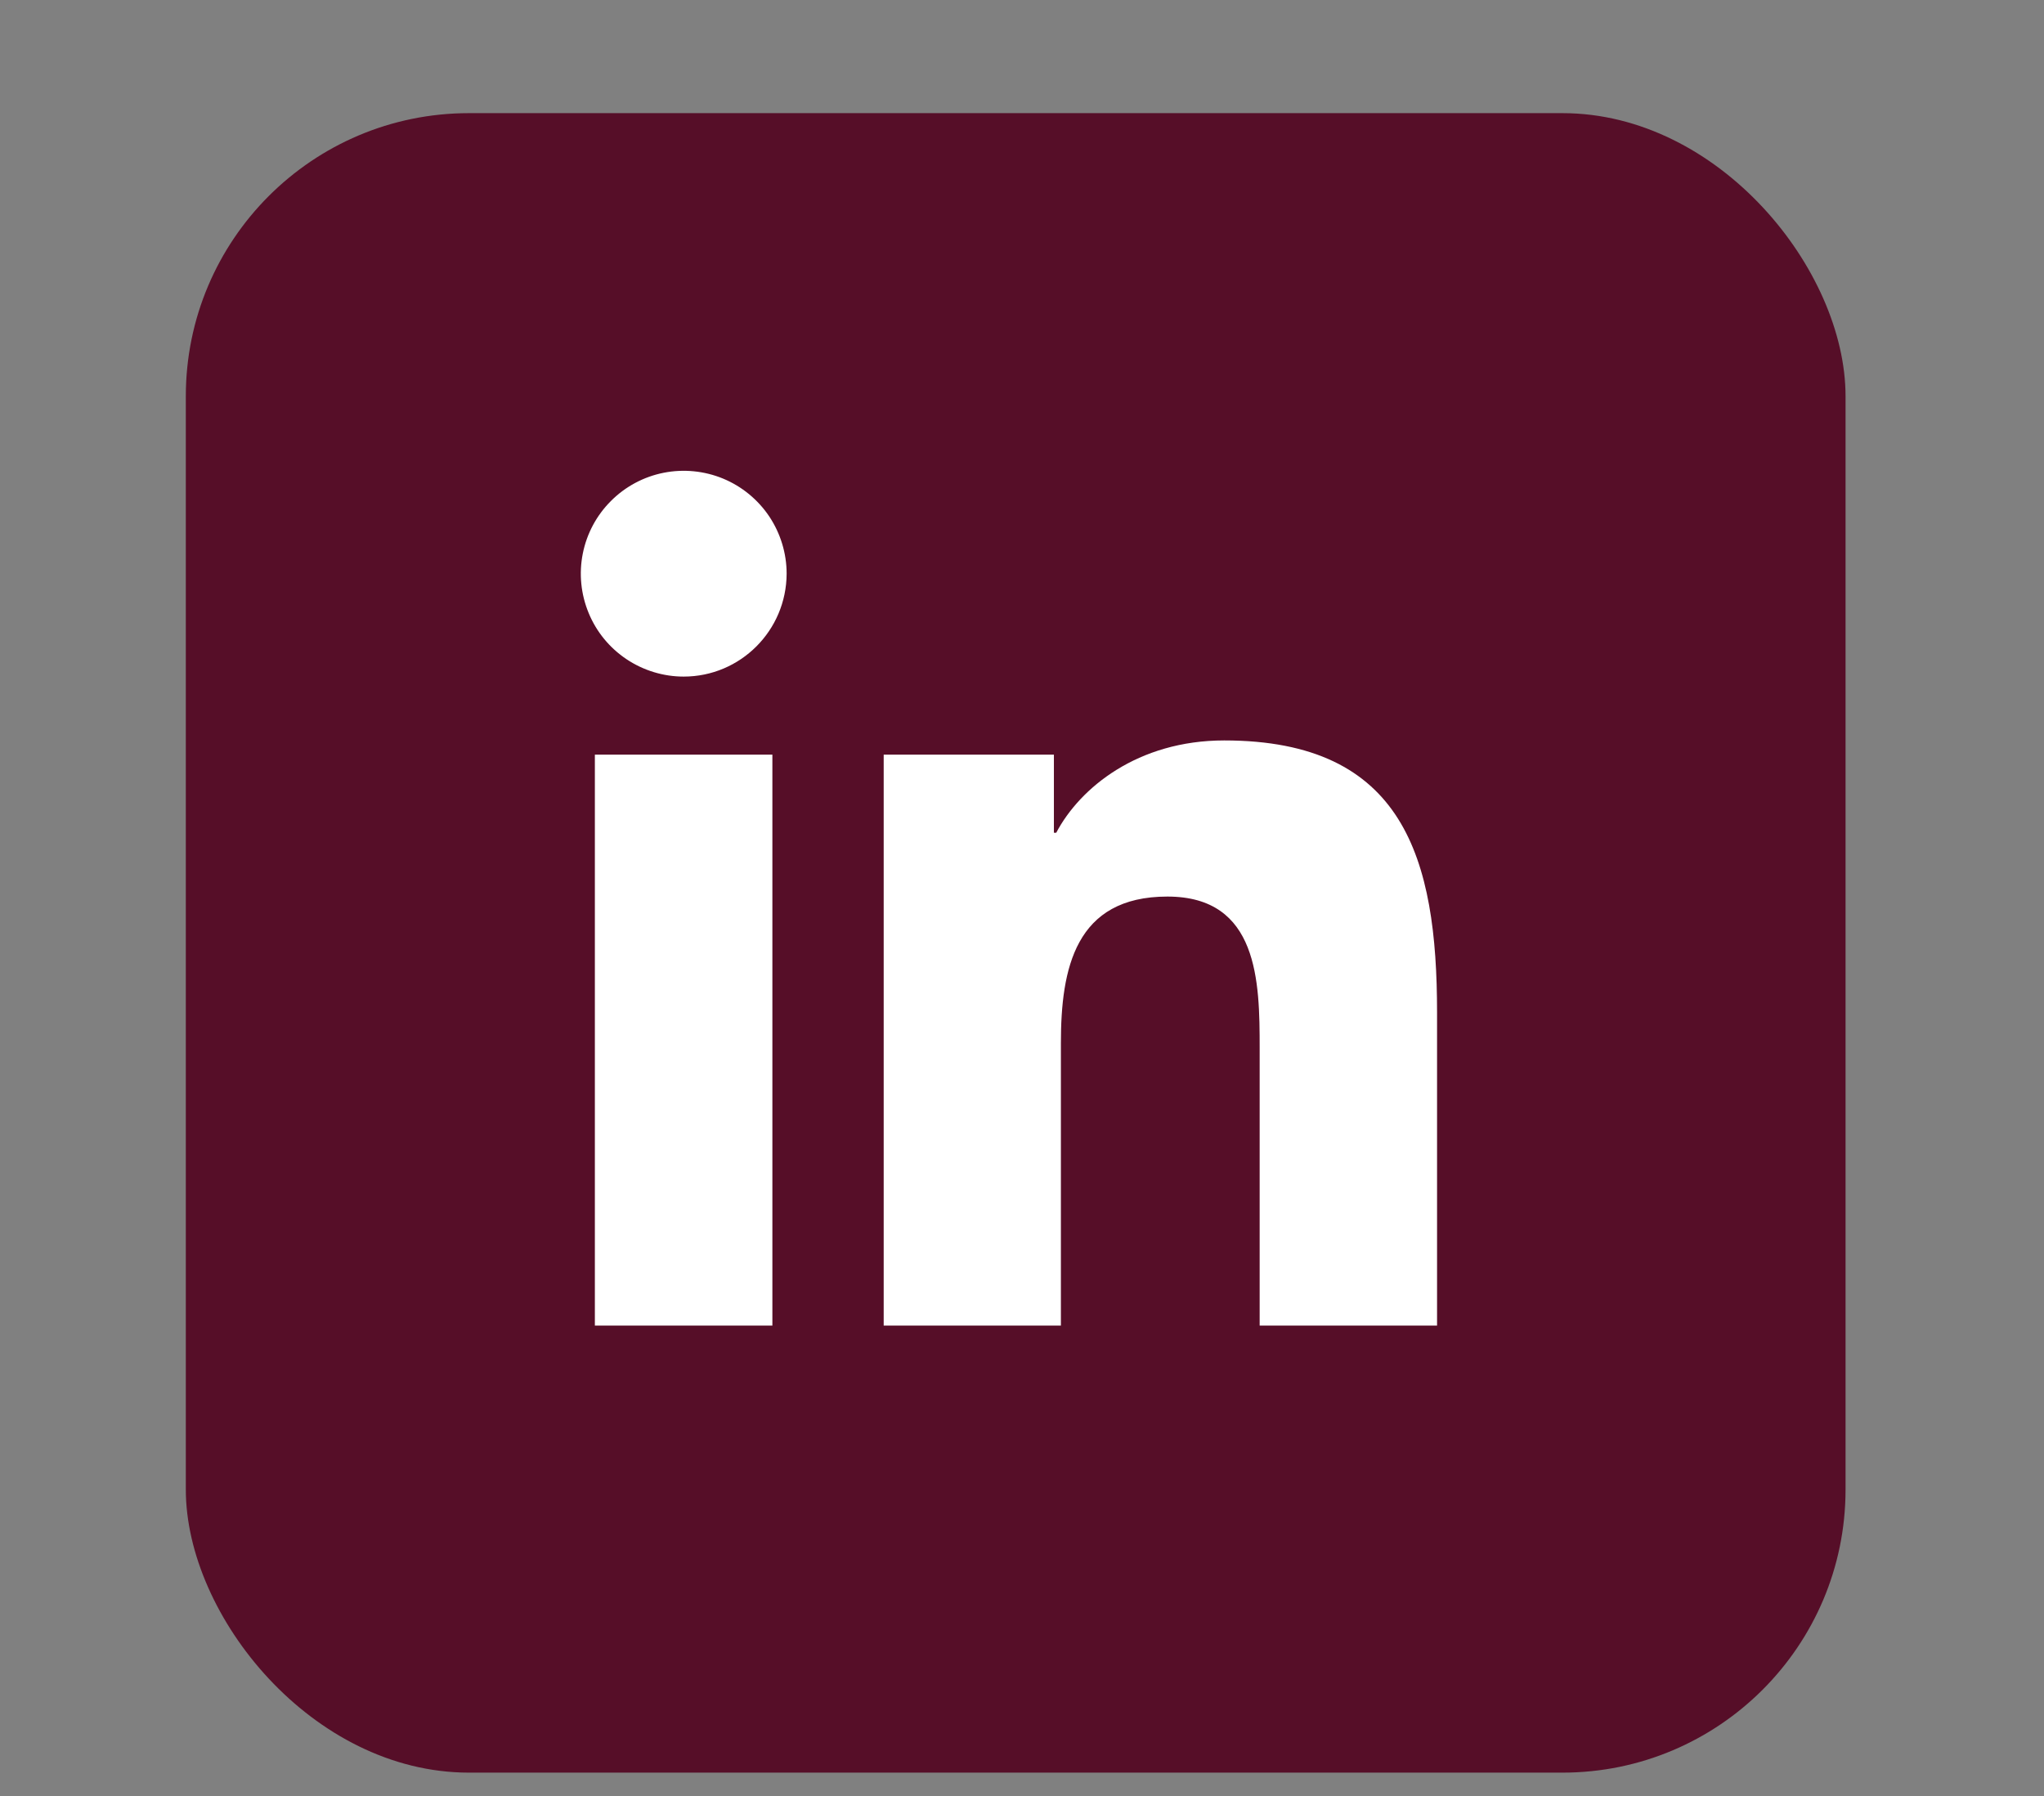
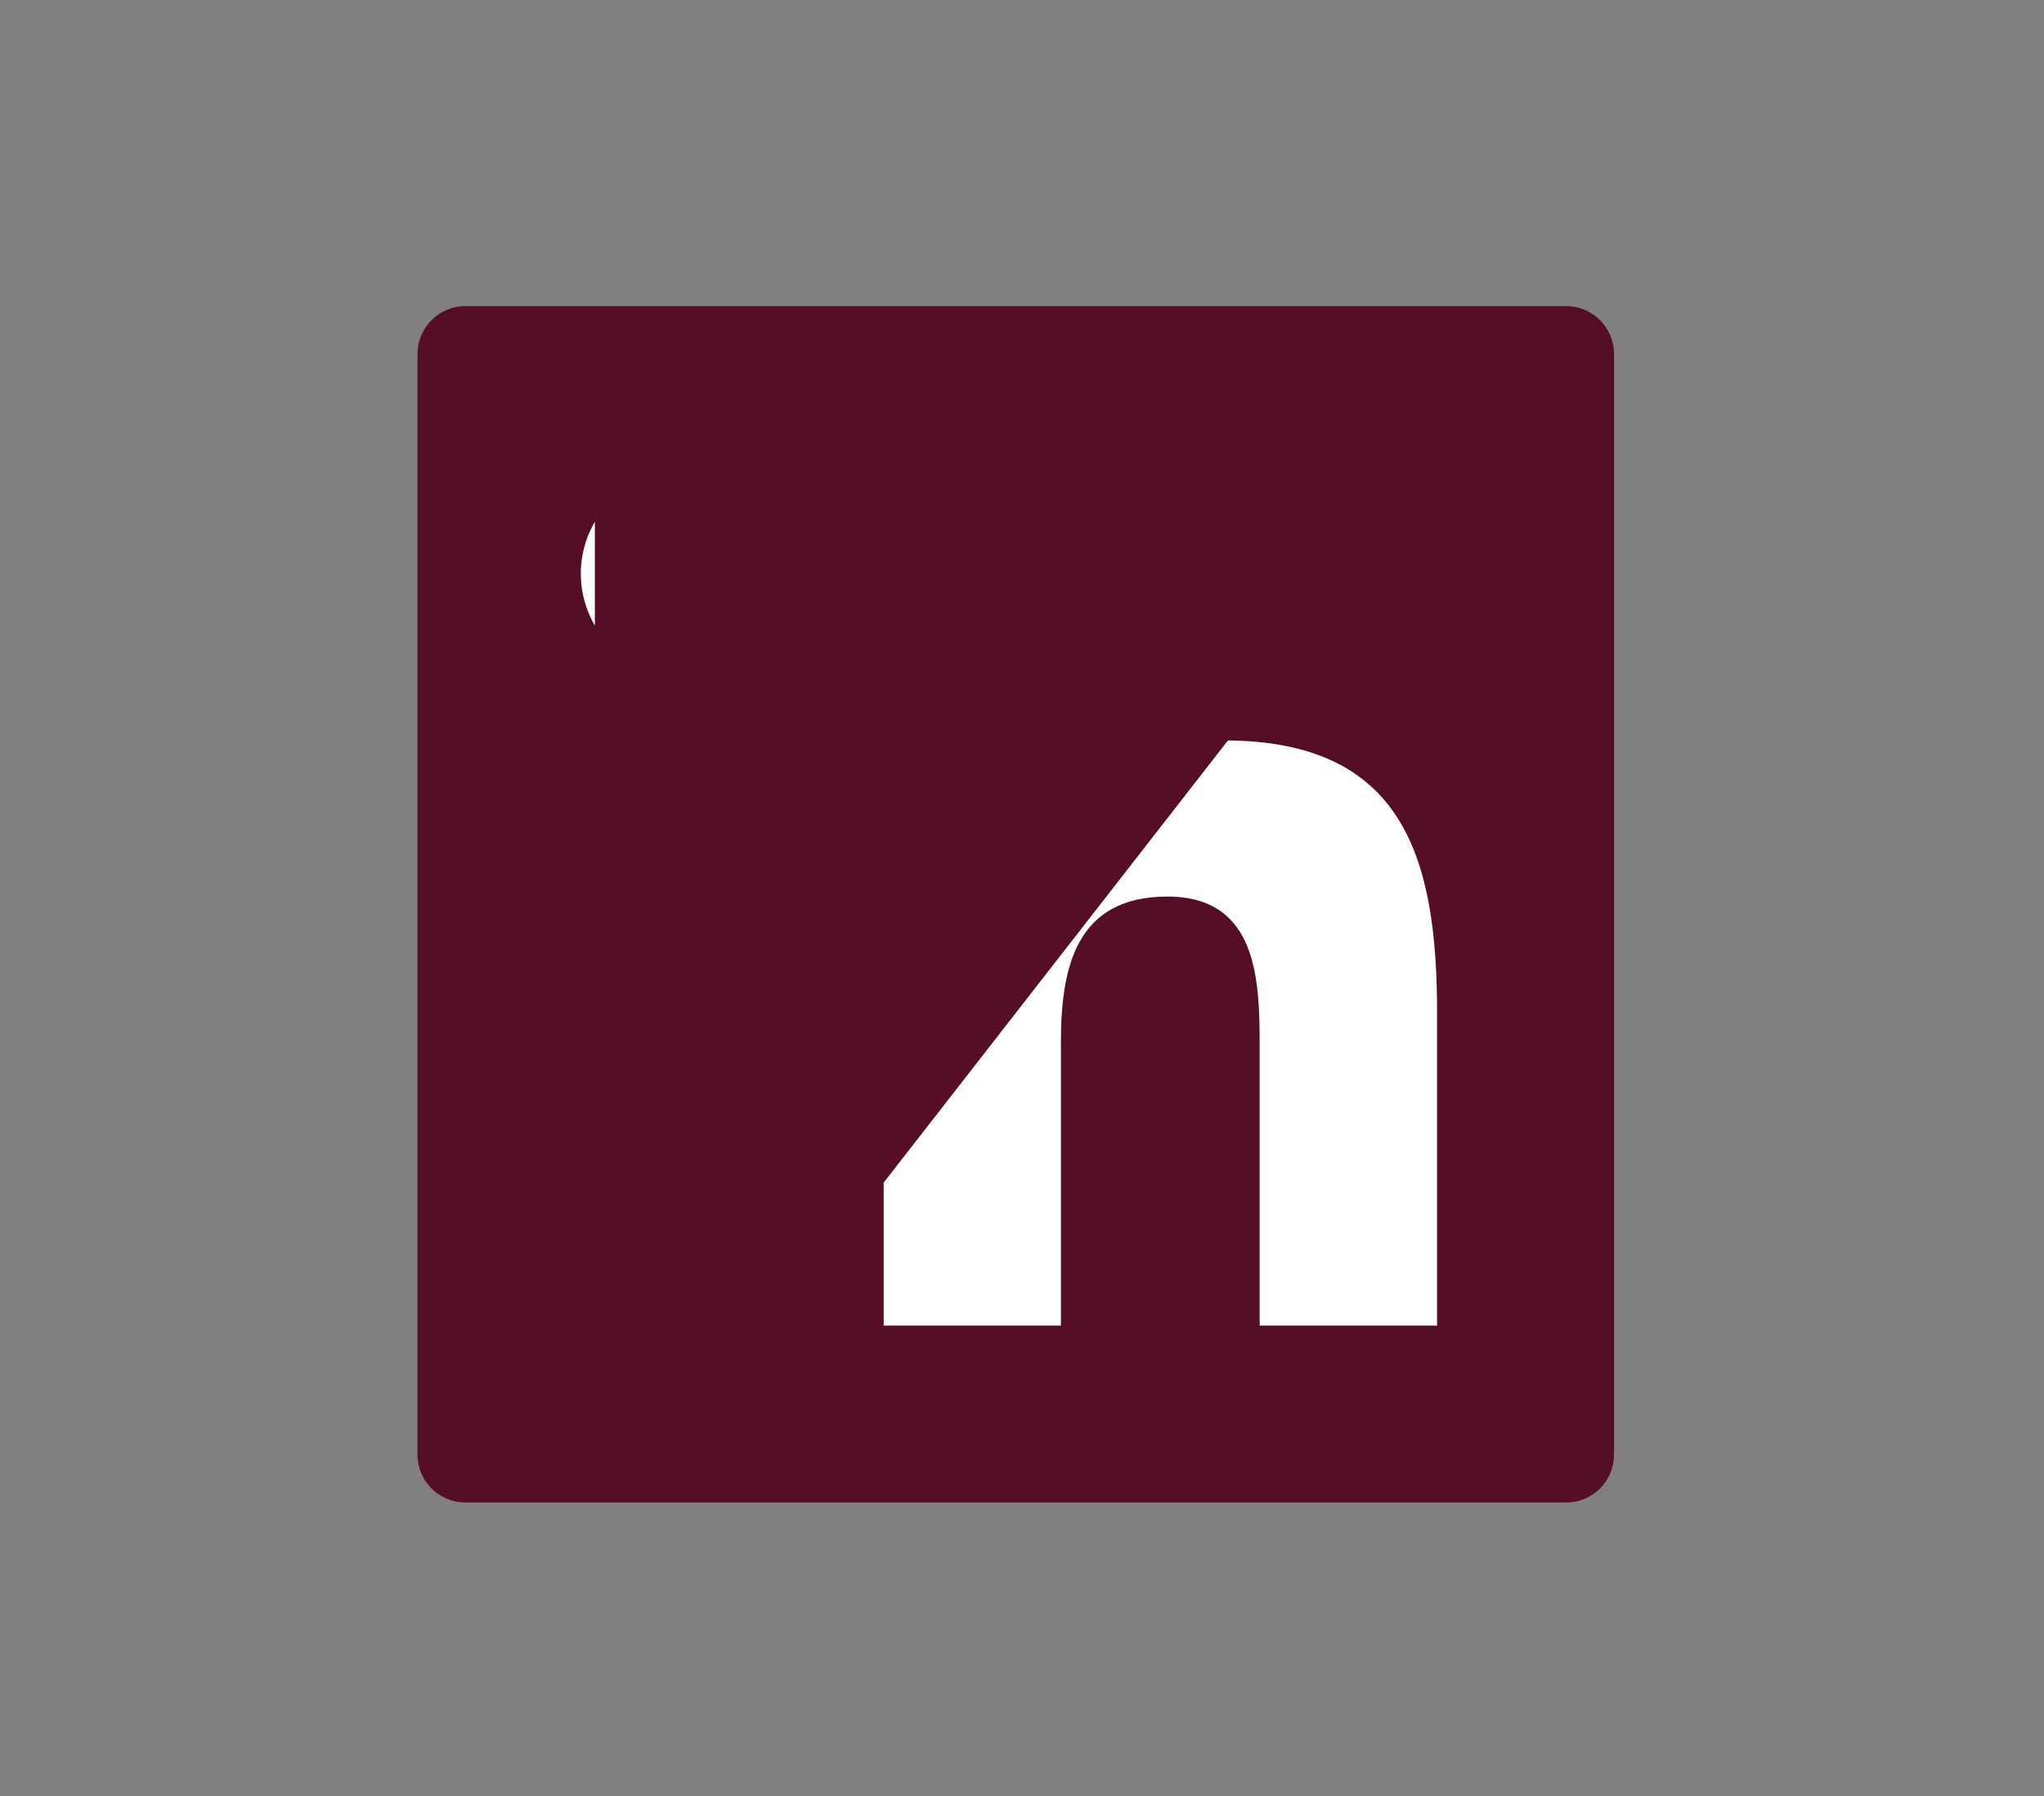
<svg xmlns="http://www.w3.org/2000/svg" width="33" height="29" viewBox="0 0 33 29" fill="none">
  <rect x="0" y="0" width="33" height="29" fill="#808080" stroke="none" />
-   <rect x="3" y="1.827" width="26.796" height="26.796" rx="4.571" fill="#560E28" />
  <rect x="8.607" y="7.436" width="15.579" height="16.202" fill="white" />
-   <path d="M25.285 4.943H7.513C7.086 4.943 6.74 5.289 6.74 5.716V23.488C6.74 23.916 7.086 24.261 7.513 24.261H25.285C25.713 24.261 26.058 23.916 26.058 23.488V5.716C26.058 5.289 25.713 4.943 25.285 4.943ZM12.47 21.404H9.604V12.185H12.47V21.404ZM11.038 10.925C10.71 10.925 10.389 10.827 10.116 10.645C9.842 10.462 9.629 10.203 9.504 9.899C9.378 9.595 9.345 9.261 9.409 8.939C9.473 8.617 9.631 8.321 9.864 8.089C10.096 7.856 10.392 7.698 10.714 7.634C11.037 7.57 11.371 7.603 11.674 7.728C11.978 7.854 12.237 8.067 12.42 8.34C12.602 8.614 12.7 8.935 12.7 9.263C12.697 10.181 11.954 10.925 11.038 10.925ZM23.201 21.404H20.337V16.92C20.337 15.851 20.318 14.477 18.848 14.477C17.358 14.477 17.128 15.641 17.128 16.843V21.404H14.267V12.185H17.015V13.446H17.053C17.435 12.721 18.369 11.956 19.765 11.956C22.668 11.956 23.201 13.866 23.201 16.348V21.404Z" fill="#560E28" />
+   <path d="M25.285 4.943H7.513C7.086 4.943 6.74 5.289 6.74 5.716V23.488C6.74 23.916 7.086 24.261 7.513 24.261H25.285C25.713 24.261 26.058 23.916 26.058 23.488V5.716C26.058 5.289 25.713 4.943 25.285 4.943ZH9.604V12.185H12.47V21.404ZM11.038 10.925C10.71 10.925 10.389 10.827 10.116 10.645C9.842 10.462 9.629 10.203 9.504 9.899C9.378 9.595 9.345 9.261 9.409 8.939C9.473 8.617 9.631 8.321 9.864 8.089C10.096 7.856 10.392 7.698 10.714 7.634C11.037 7.57 11.371 7.603 11.674 7.728C11.978 7.854 12.237 8.067 12.42 8.34C12.602 8.614 12.7 8.935 12.7 9.263C12.697 10.181 11.954 10.925 11.038 10.925ZM23.201 21.404H20.337V16.92C20.337 15.851 20.318 14.477 18.848 14.477C17.358 14.477 17.128 15.641 17.128 16.843V21.404H14.267V12.185H17.015V13.446H17.053C17.435 12.721 18.369 11.956 19.765 11.956C22.668 11.956 23.201 13.866 23.201 16.348V21.404Z" fill="#560E28" />
</svg>